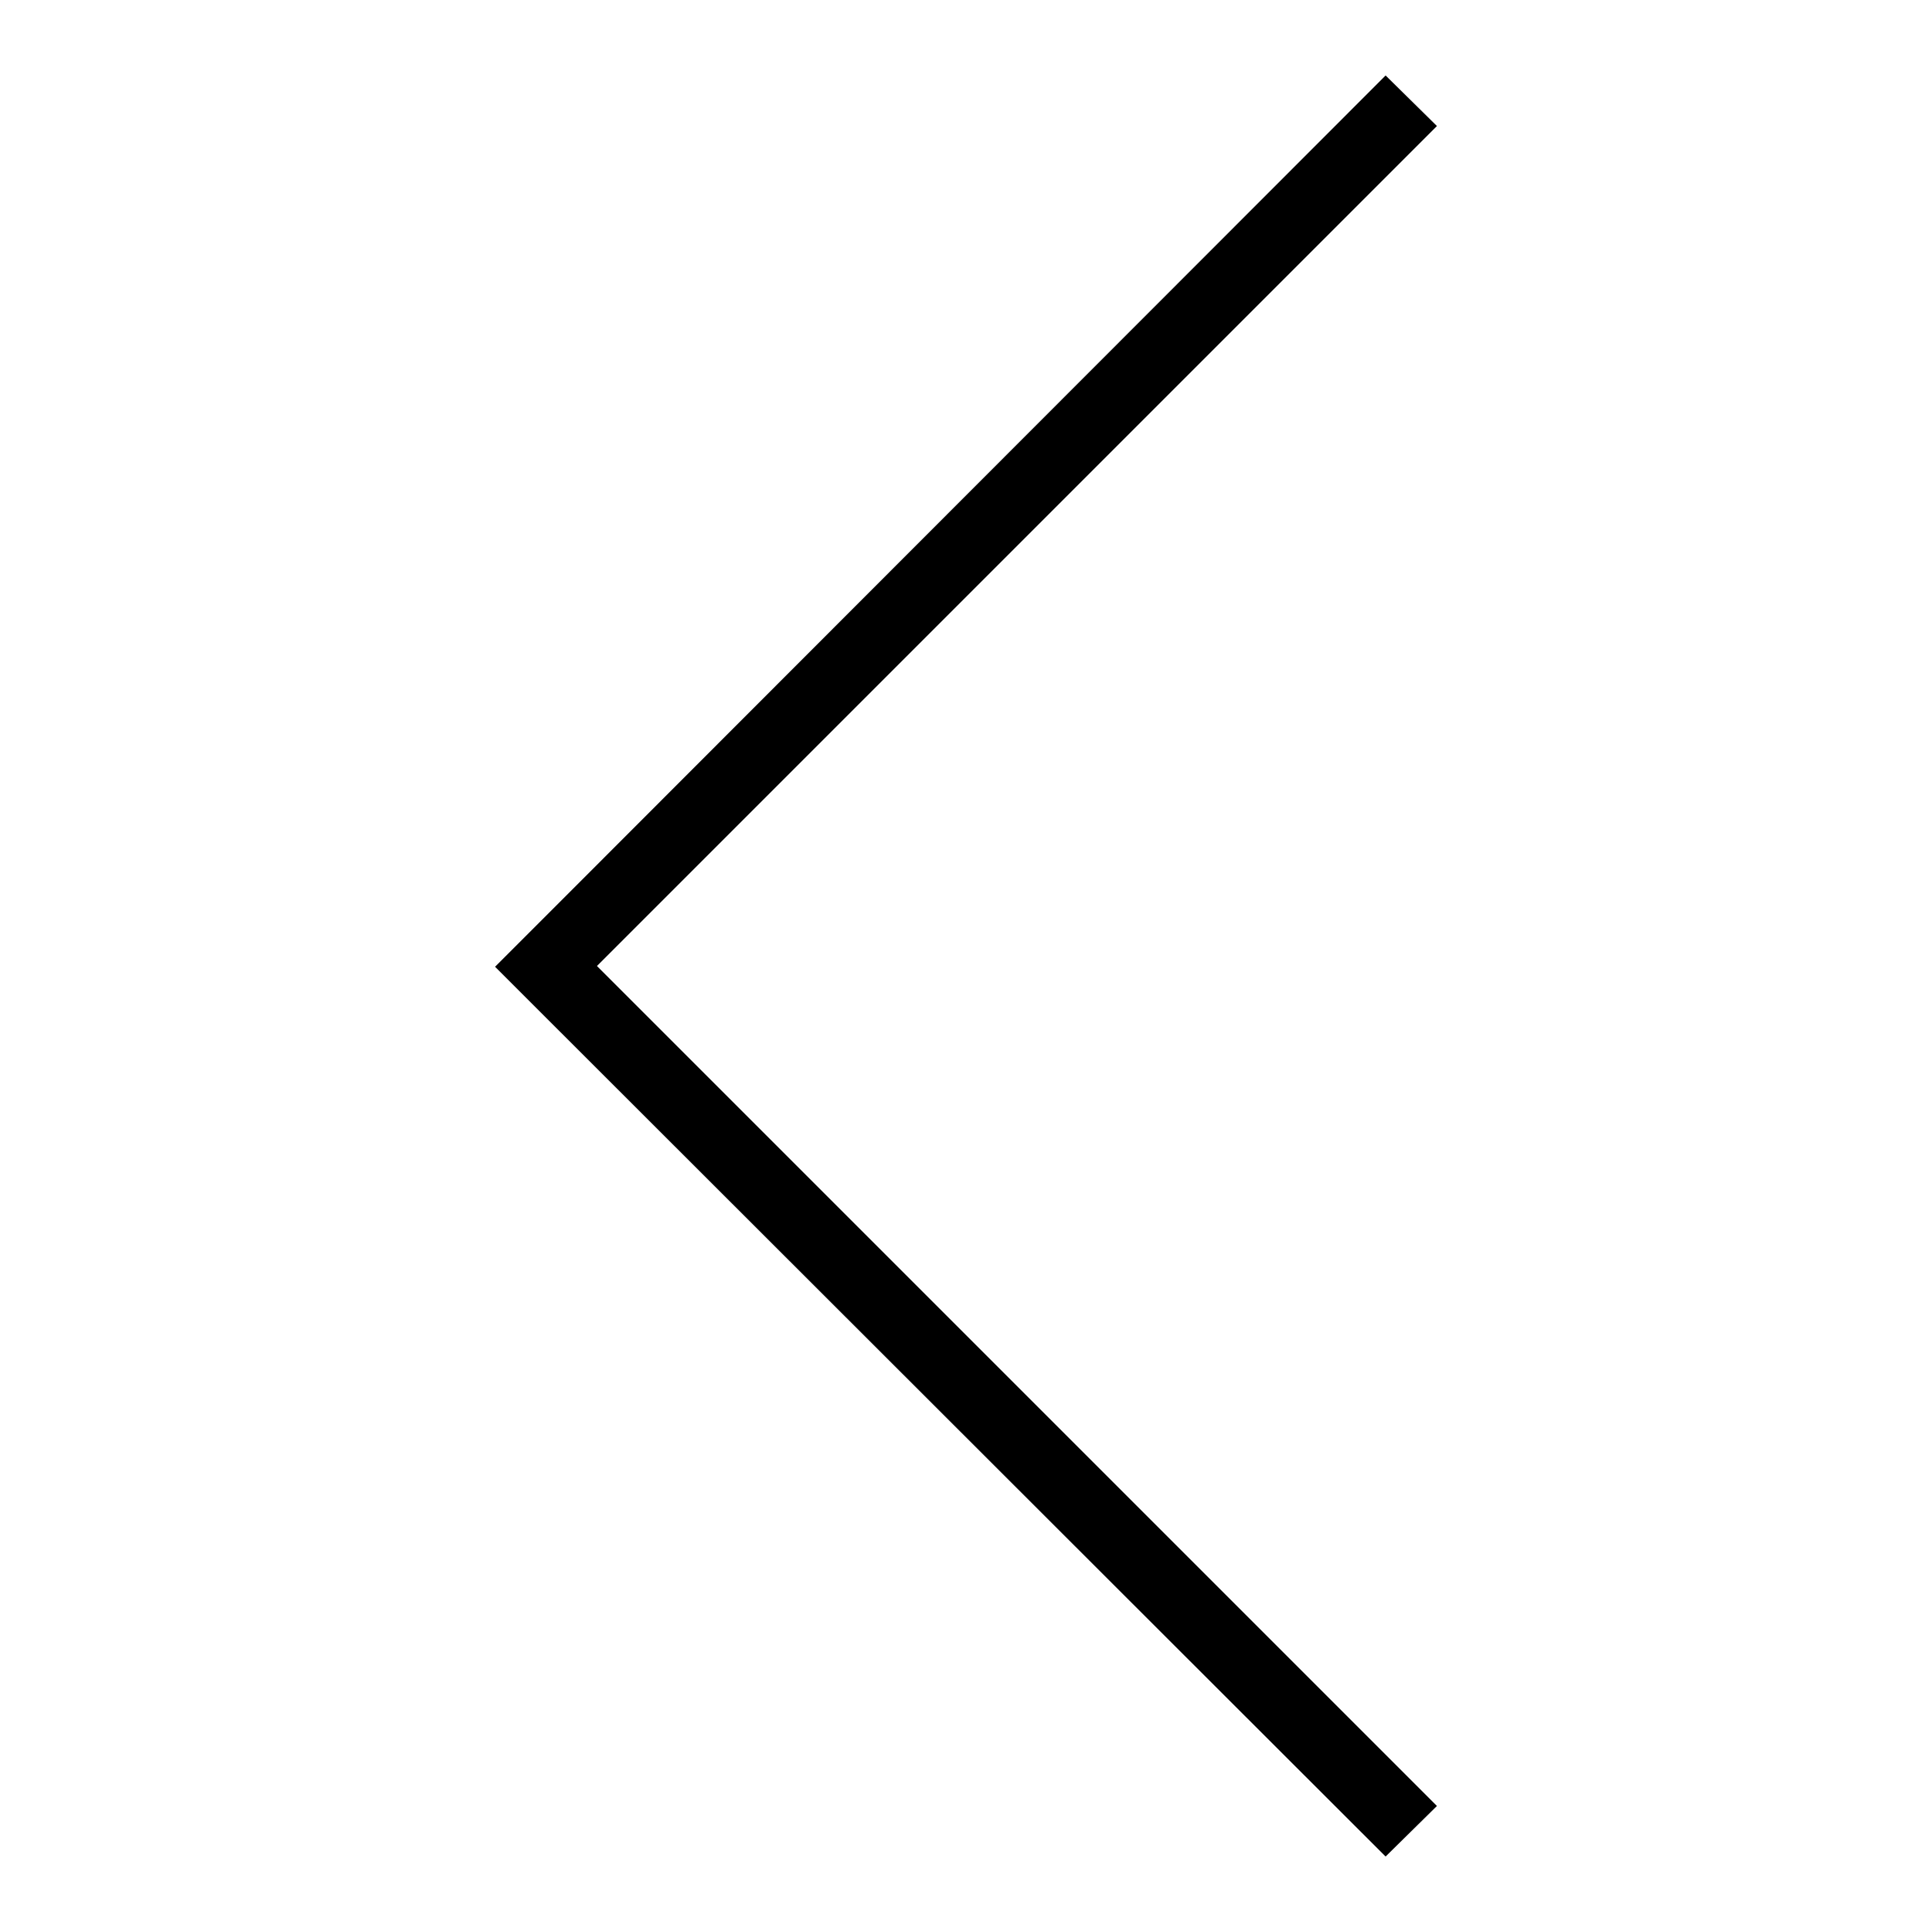
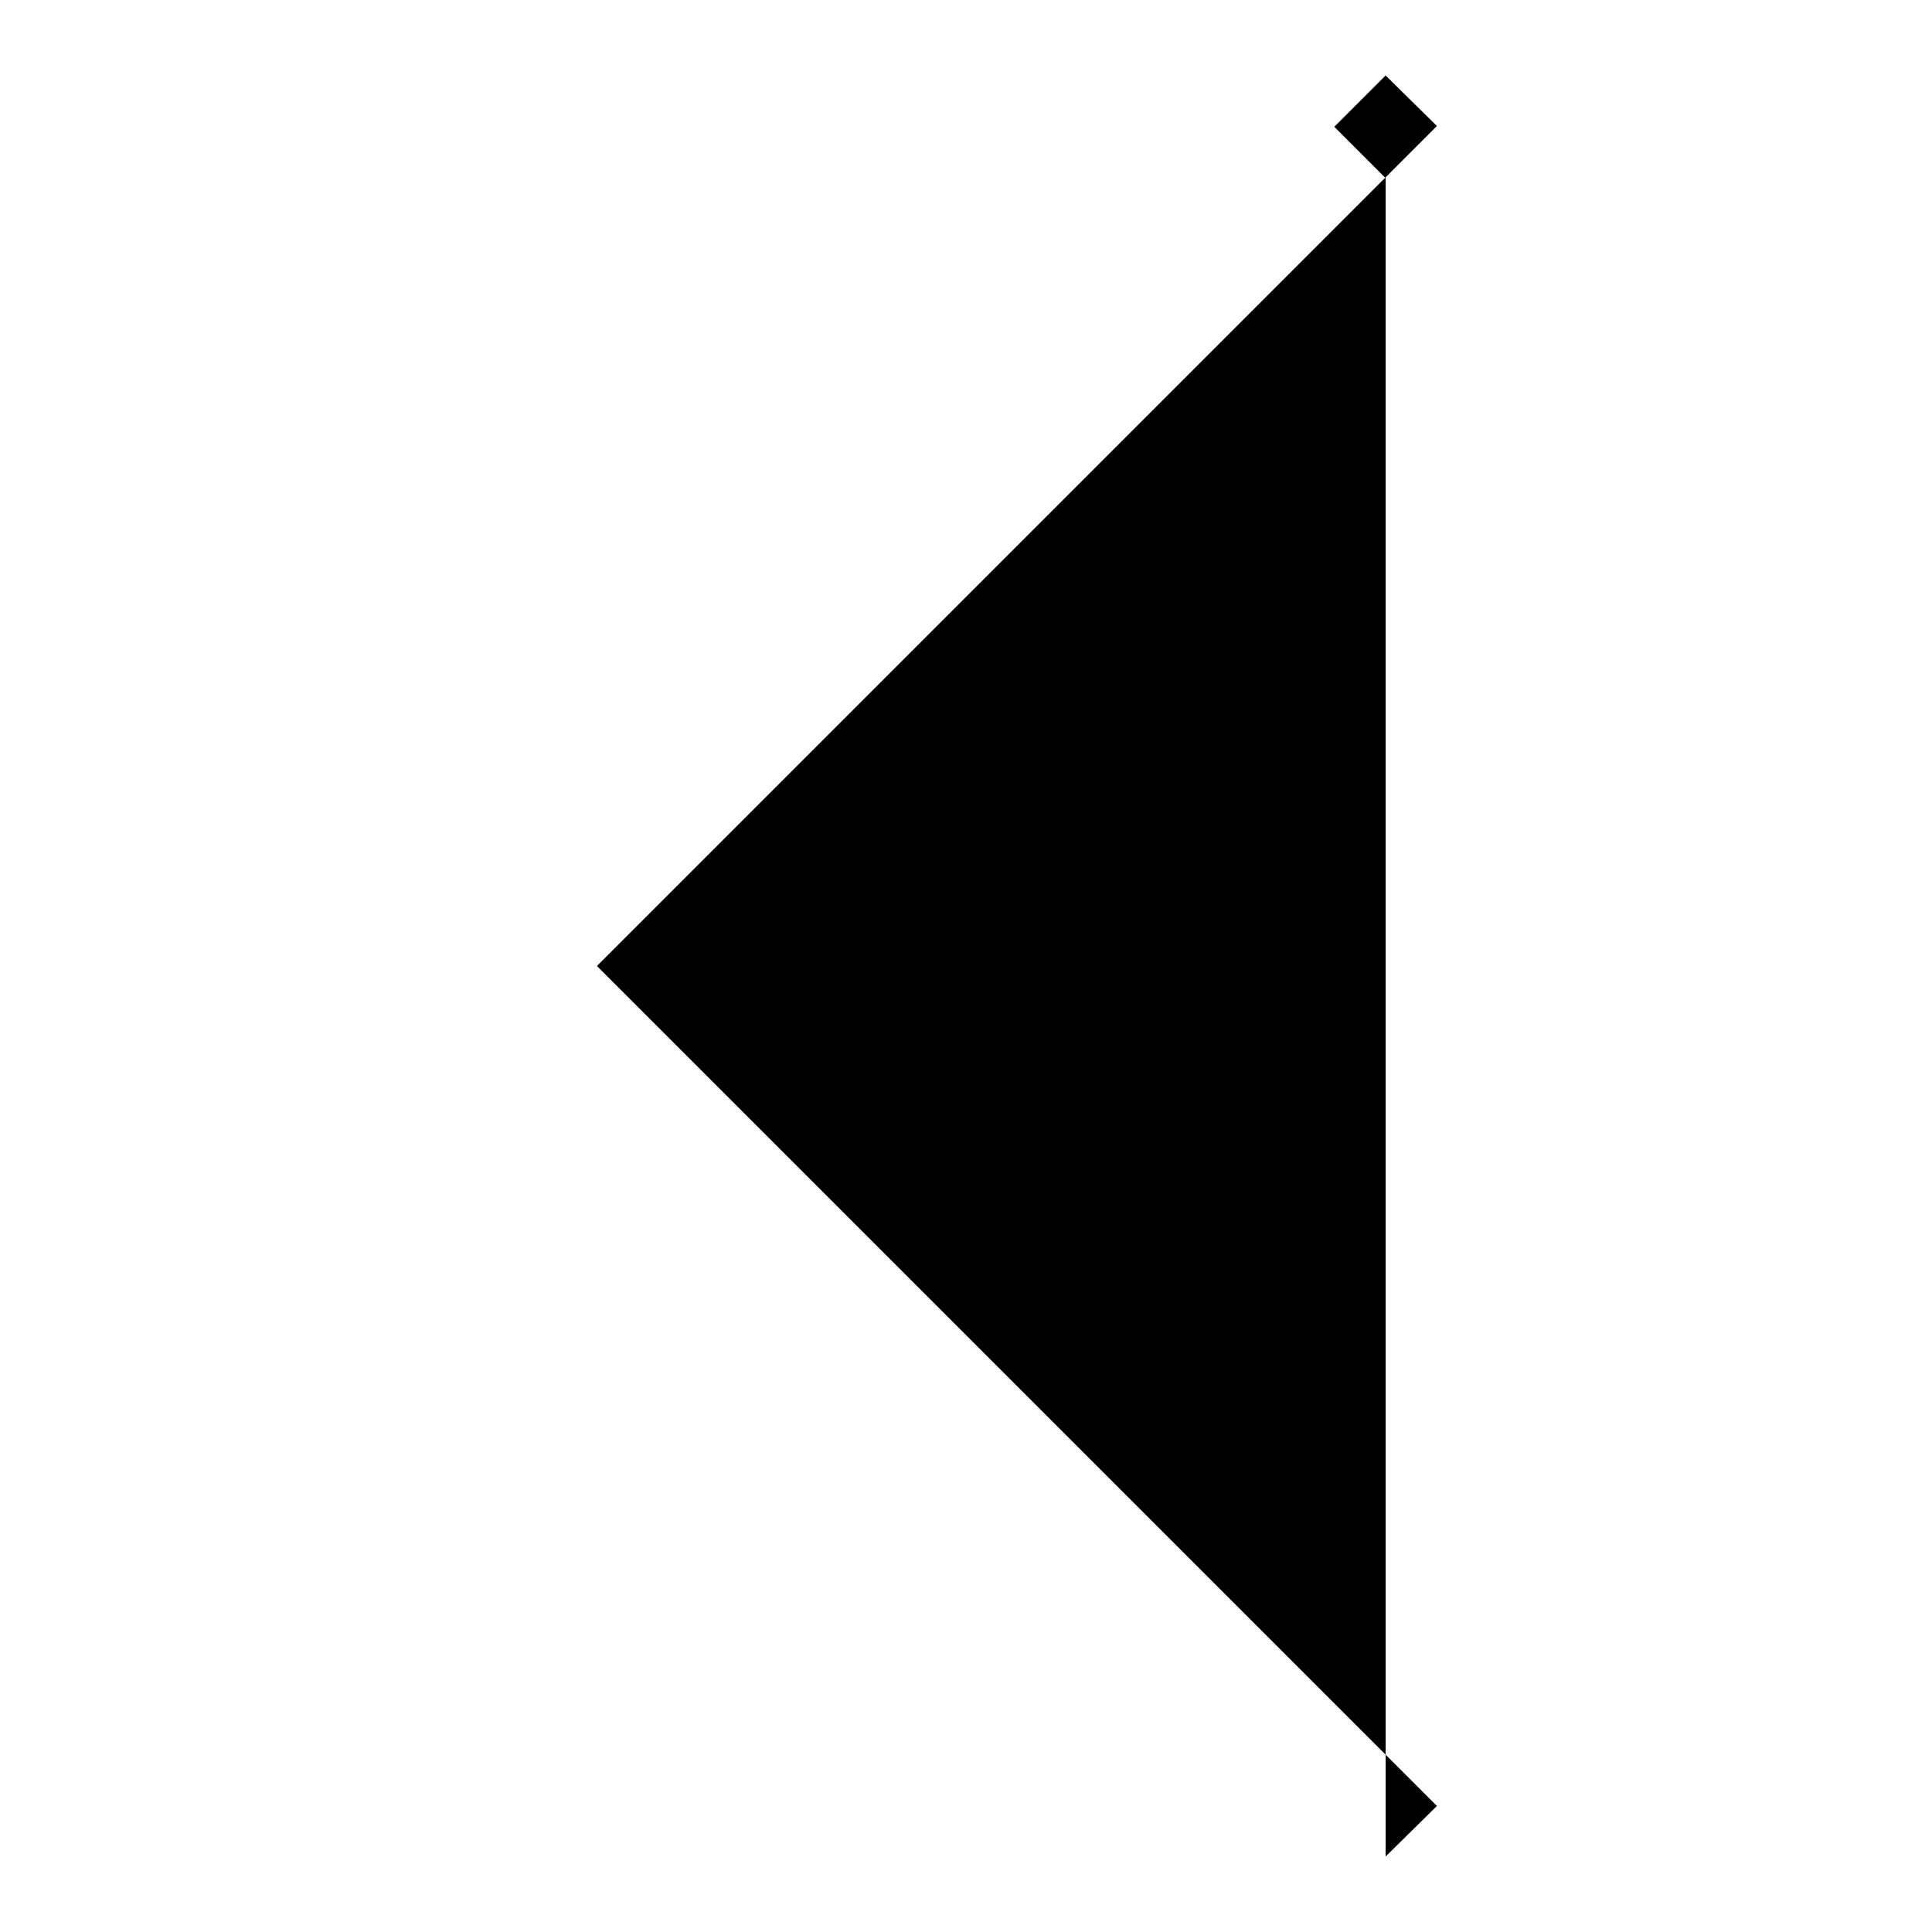
<svg xmlns="http://www.w3.org/2000/svg" version="1.1" x="0px" y="0px" viewBox="0 0 256 256" enable-background="new 0 0 256 256" xml:space="preserve">
  <g>
    <g>
-       <path fill="#000000" d="M190.4,16.7l-6.8-6.7L72.4,121.3v0l-6.8,6.8h0h0l6.8,6.8v0L183.6,246l6.8-6.7L79.1,128L190.4,16.7z" />
+       <path fill="#000000" d="M190.4,16.7l-6.8-6.7v0l-6.8,6.8h0h0l6.8,6.8v0L183.6,246l6.8-6.7L79.1,128L190.4,16.7z" />
    </g>
  </g>
</svg>